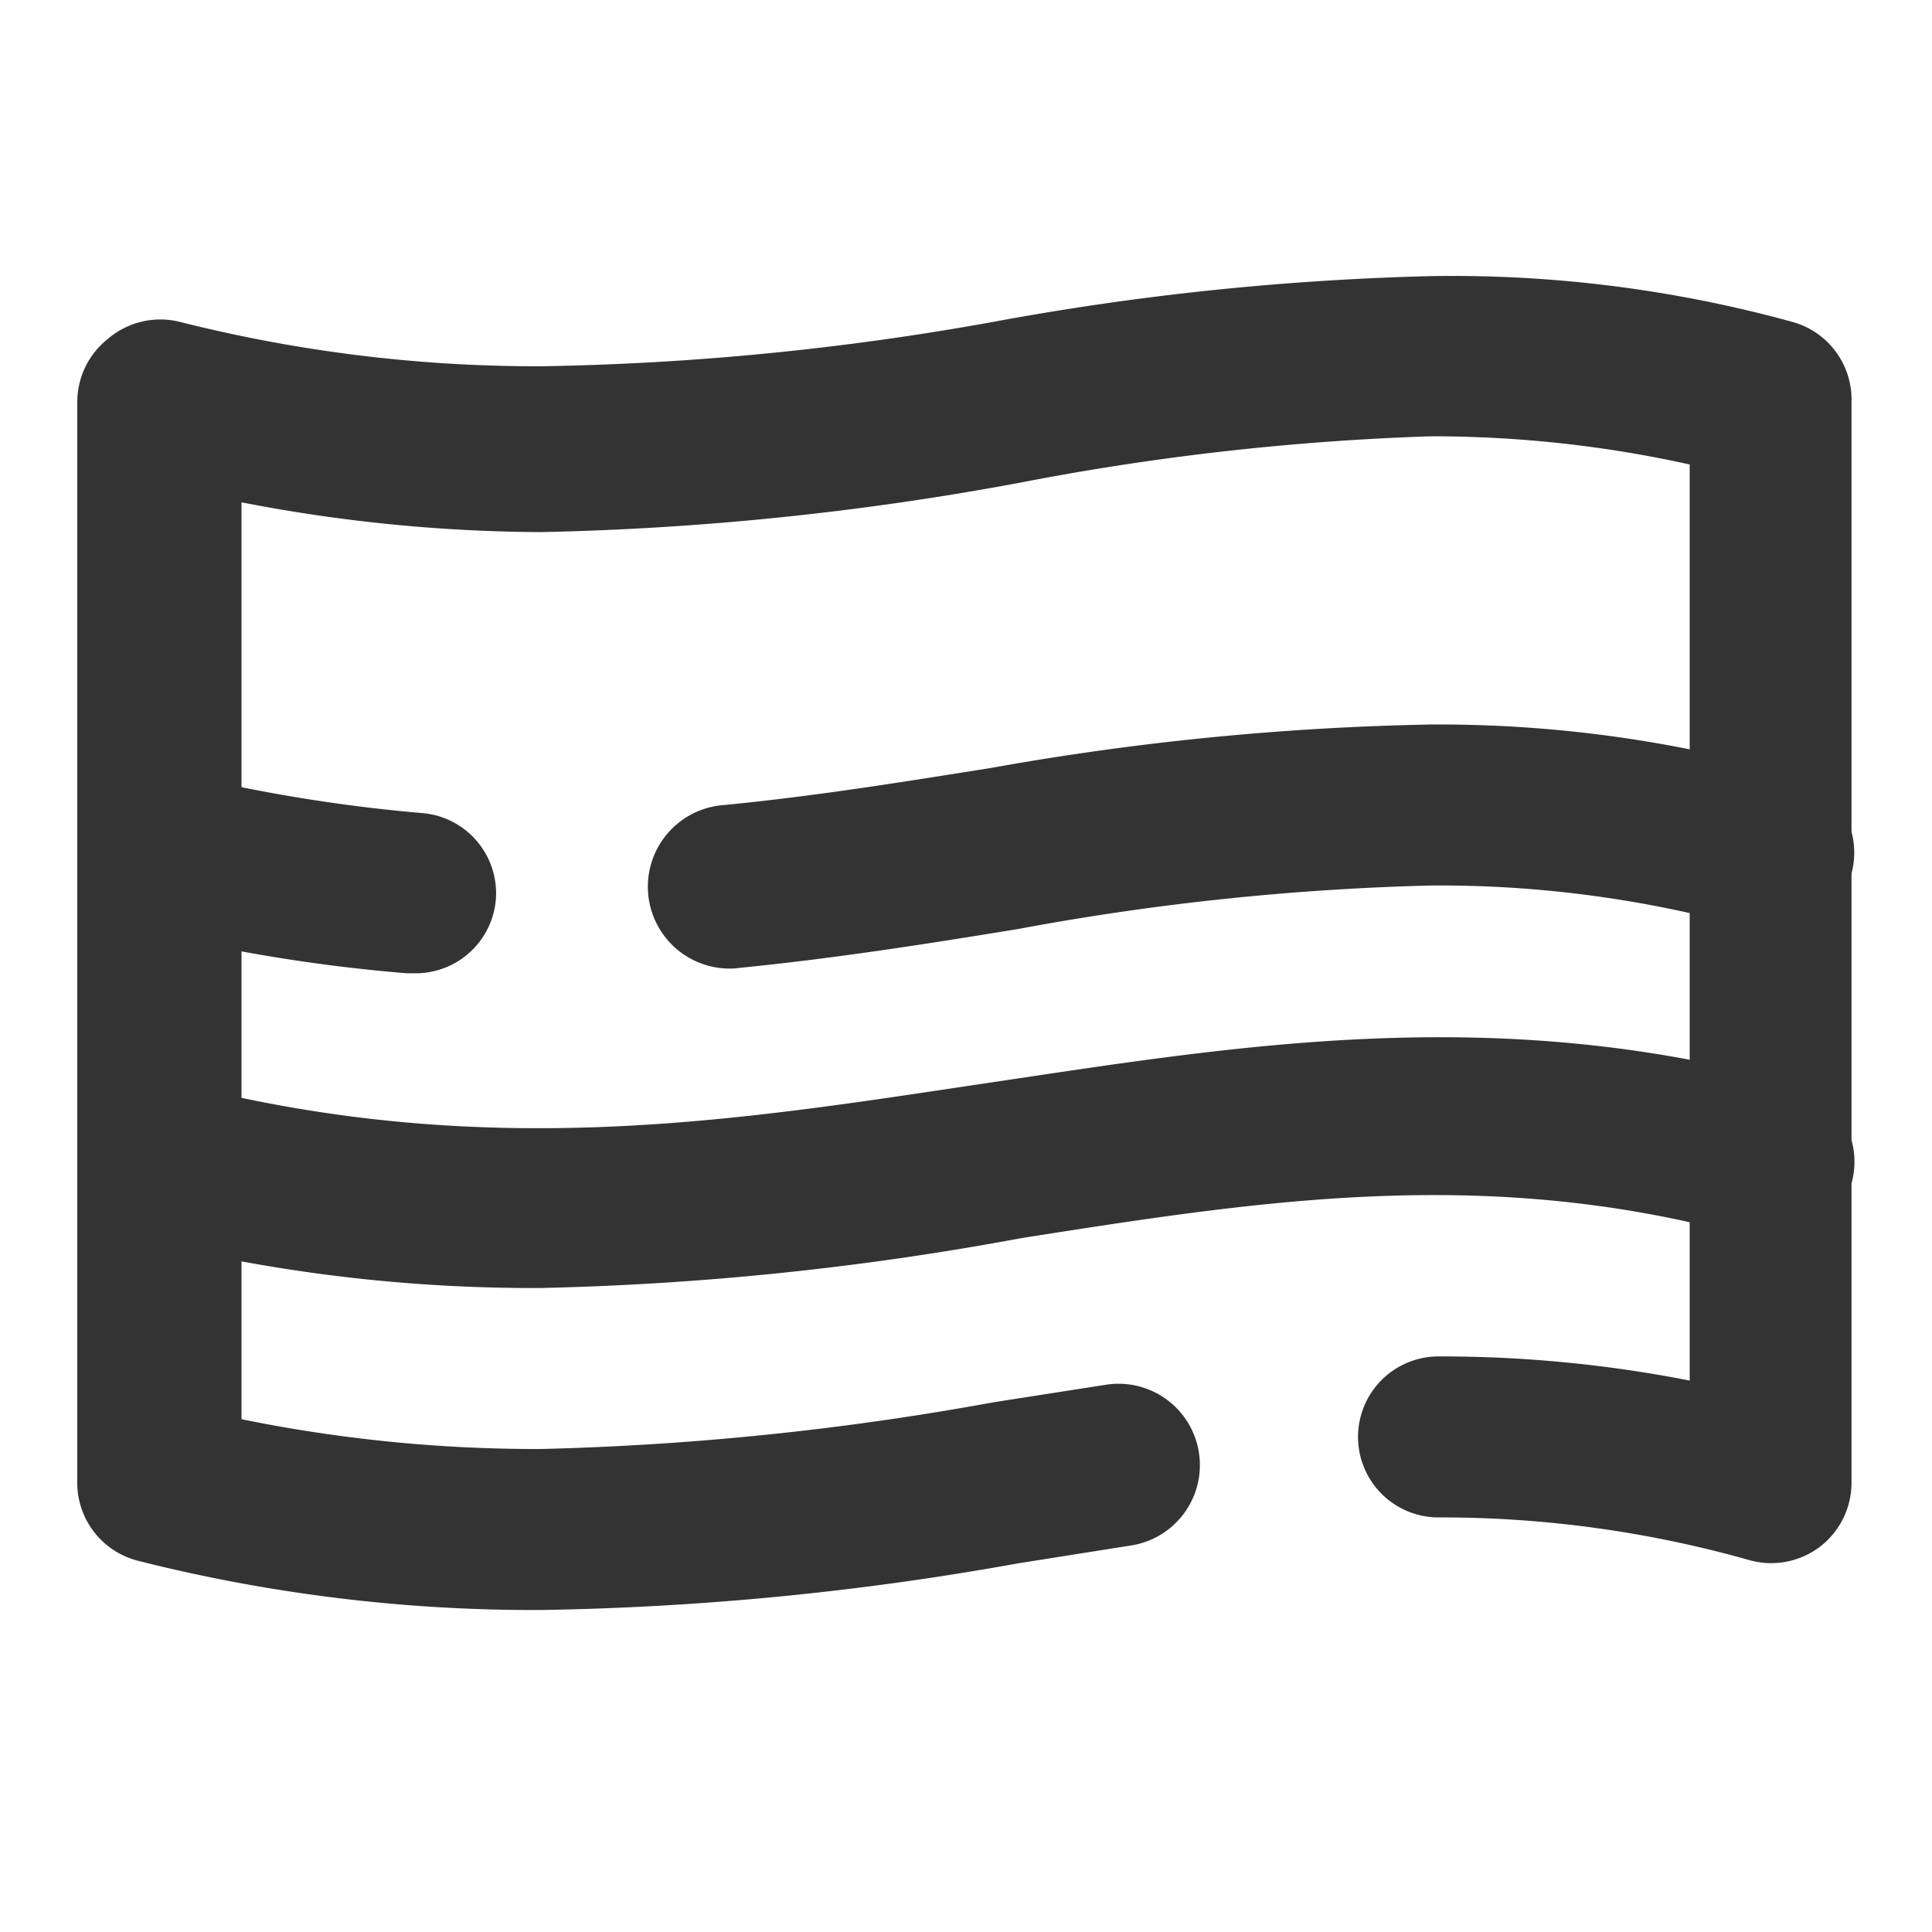
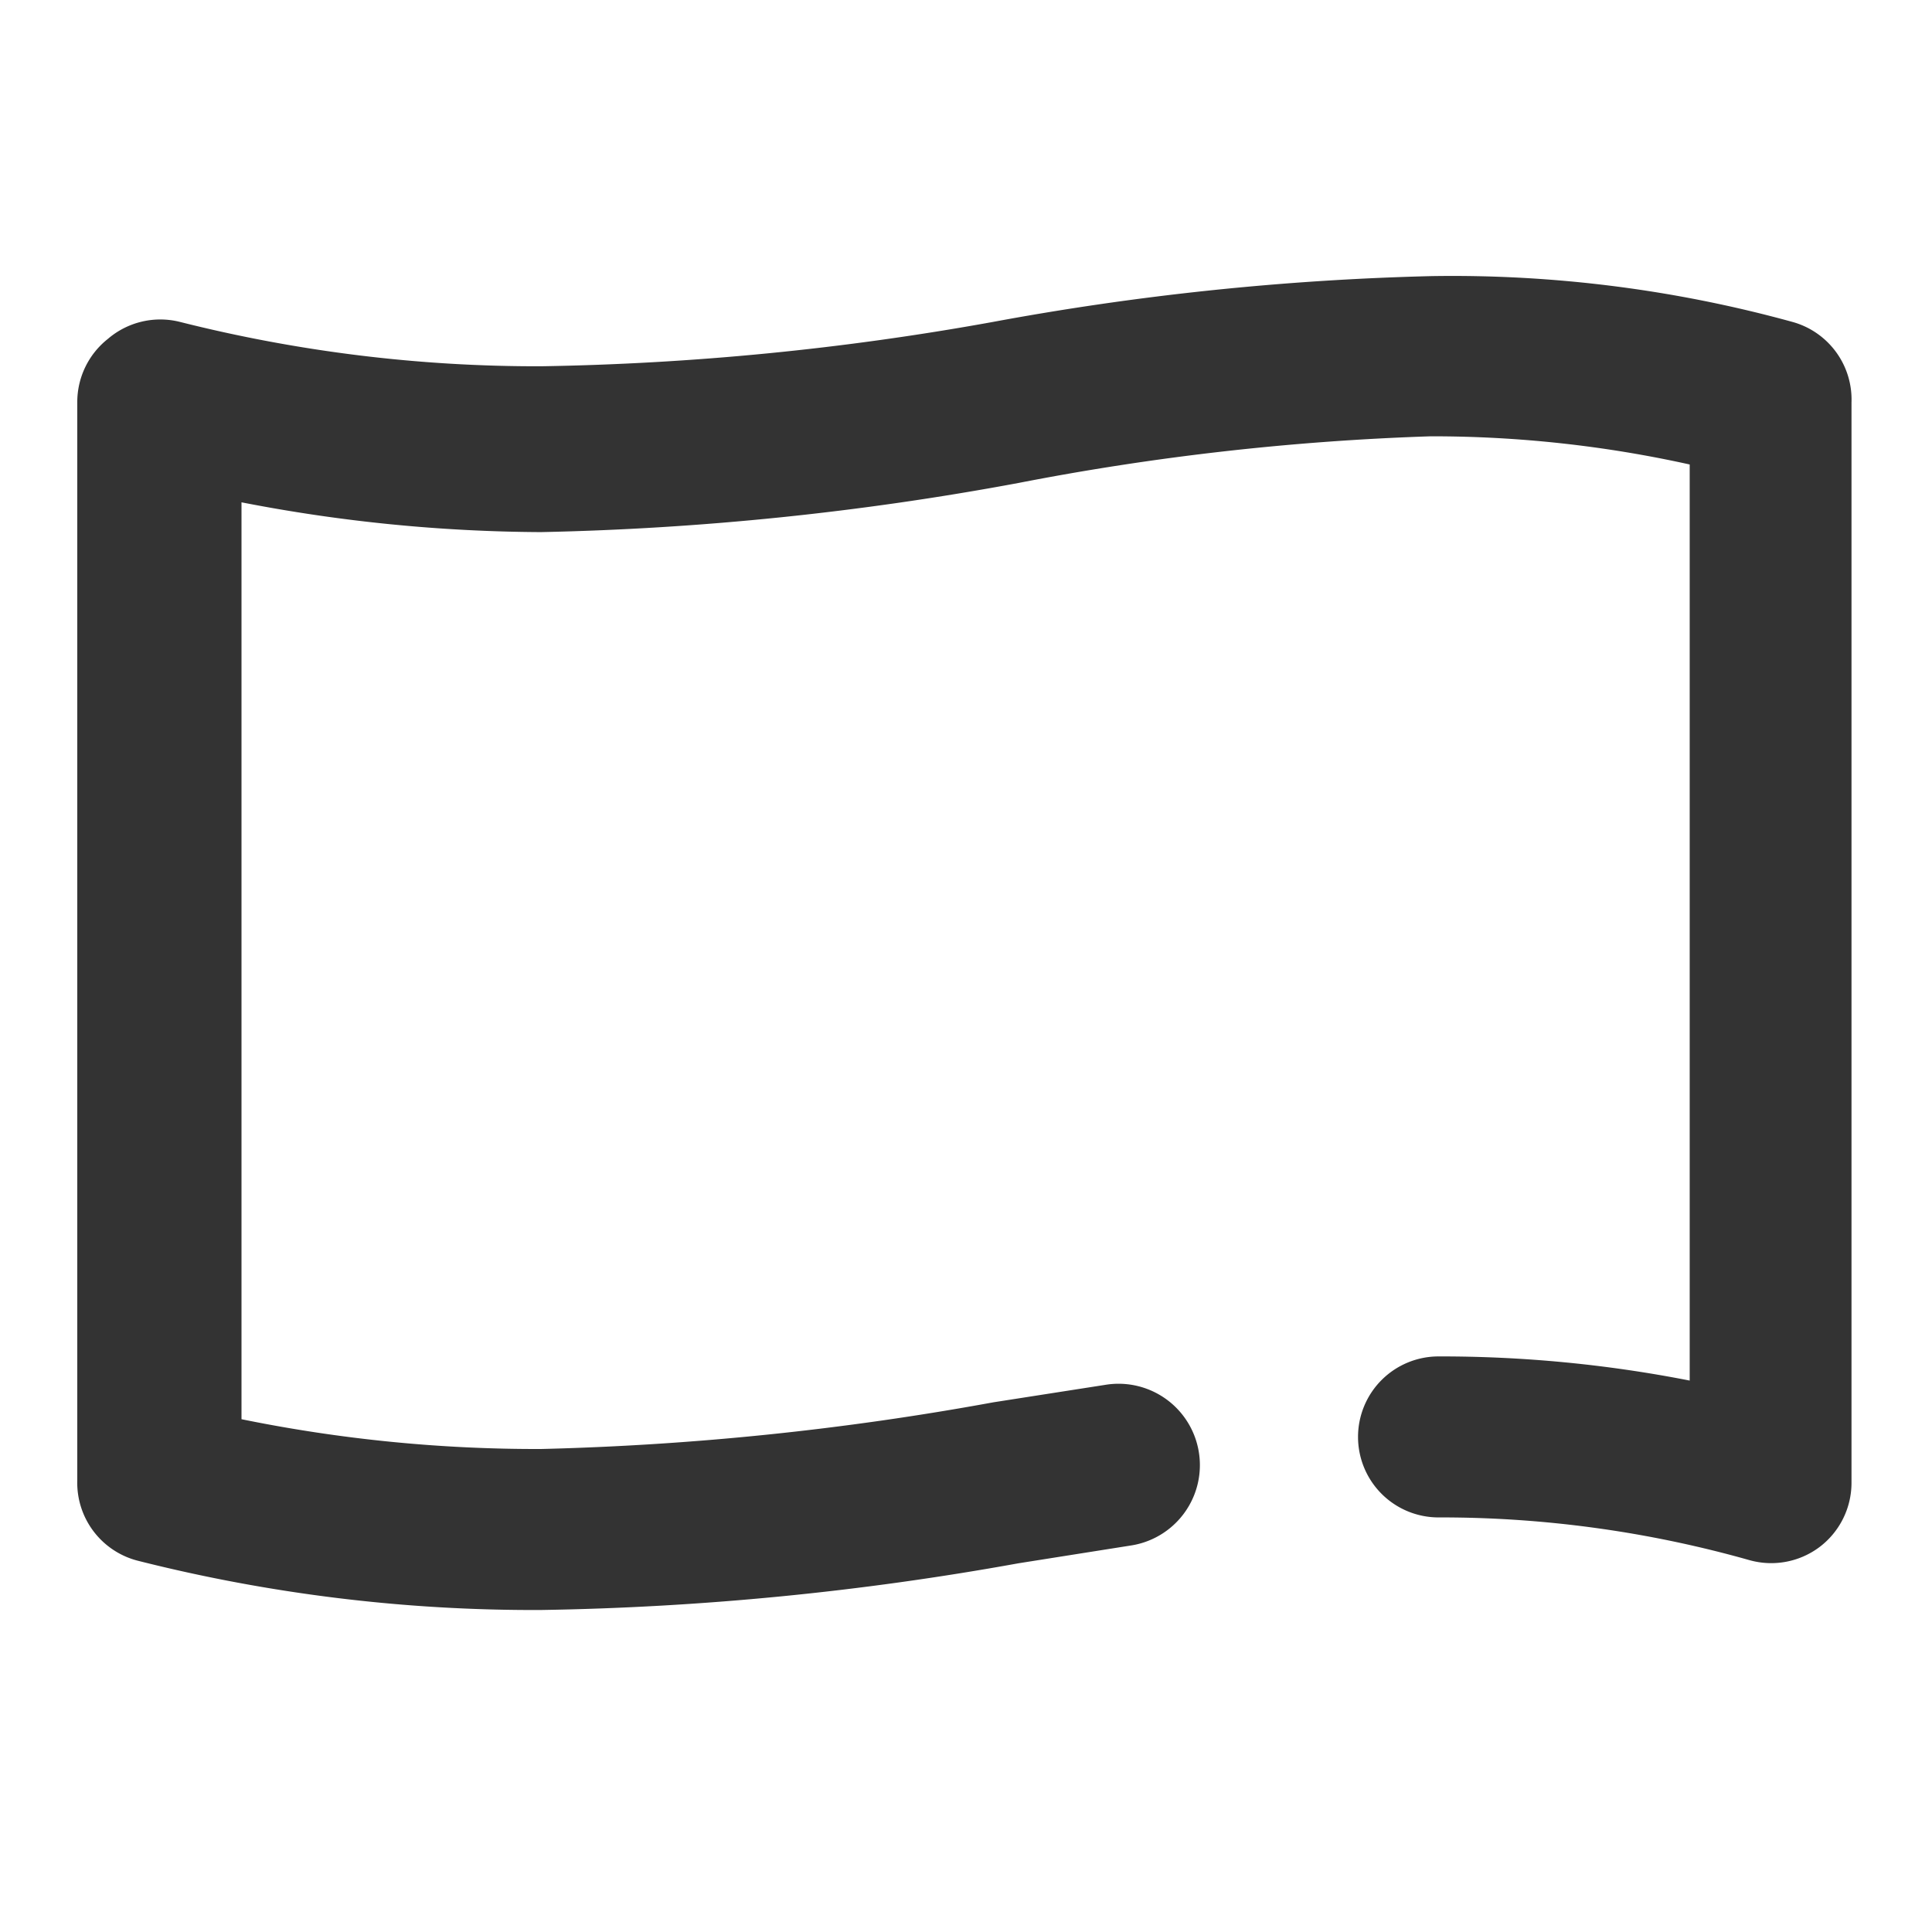
<svg xmlns="http://www.w3.org/2000/svg" width="800px" height="800px" viewBox="0 0 24 24" data-name="016_FOOD" id="_016_FOOD">
  <defs>
    <style>.cls-1{fill:#333;}</style>
  </defs>
  <path class="cls-1" d="M6.72,20a20.06,20.06,0,0,1-5-.61,1,1,0,0,1-.76-1V5a1,1,0,0,1,.38-.79A1,1,0,0,1,2.24,4a18.14,18.14,0,0,0,4.48.55A34.57,34.57,0,0,0,12.33,4a34.45,34.45,0,0,1,5.45-.57A15.91,15.91,0,0,1,22.27,4,1,1,0,0,1,23,5V18.42a1,1,0,0,1-.4.8,1,1,0,0,1-.87.16,14.06,14.06,0,0,0-3.86-.53,1,1,0,0,1-1-1,1,1,0,0,1,1-1h0a16,16,0,0,1,3.12.3V5.77a14.78,14.78,0,0,0-3.22-.35A32.29,32.29,0,0,0,12.65,6a36.48,36.48,0,0,1-5.93.61A19.88,19.88,0,0,1,3,6.24V17.63A18.34,18.34,0,0,0,6.72,18a36,36,0,0,0,5.62-.58l1.41-.22a1,1,0,1,1,.29,2l-1.39.22A36.48,36.48,0,0,1,6.72,20Z" />
-   <path class="cls-1" d="M6.72,16a20,20,0,0,1-5-.61,1,1,0,0,1,.48-1.94c3.86,1,7,.46,10.09,0s6.28-1,9.94,0A1,1,0,0,1,23,14.7a1,1,0,0,1-1.23.68c-3.25-.92-6.08-.47-9.08,0A37,37,0,0,1,6.72,16Z" />
-   <path class="cls-1" d="M5.13,12.09H5.05a20.52,20.52,0,0,1-3.29-.54,1,1,0,1,1,.48-1.94,20,20,0,0,0,3,.49,1,1,0,0,1,.92,1.07A1,1,0,0,1,5.13,12.09Zm4-.06A1,1,0,0,1,9,10c1.13-.11,2.24-.29,3.31-.46A34.45,34.45,0,0,1,17.78,9a15.91,15.91,0,0,1,4.49.62A1,1,0,0,1,23,10.85a1,1,0,0,1-1.23.69A14.27,14.27,0,0,0,17.78,11a32.26,32.26,0,0,0-5.13.54c-1.1.18-2.24.36-3.43.48Z" />
</svg>